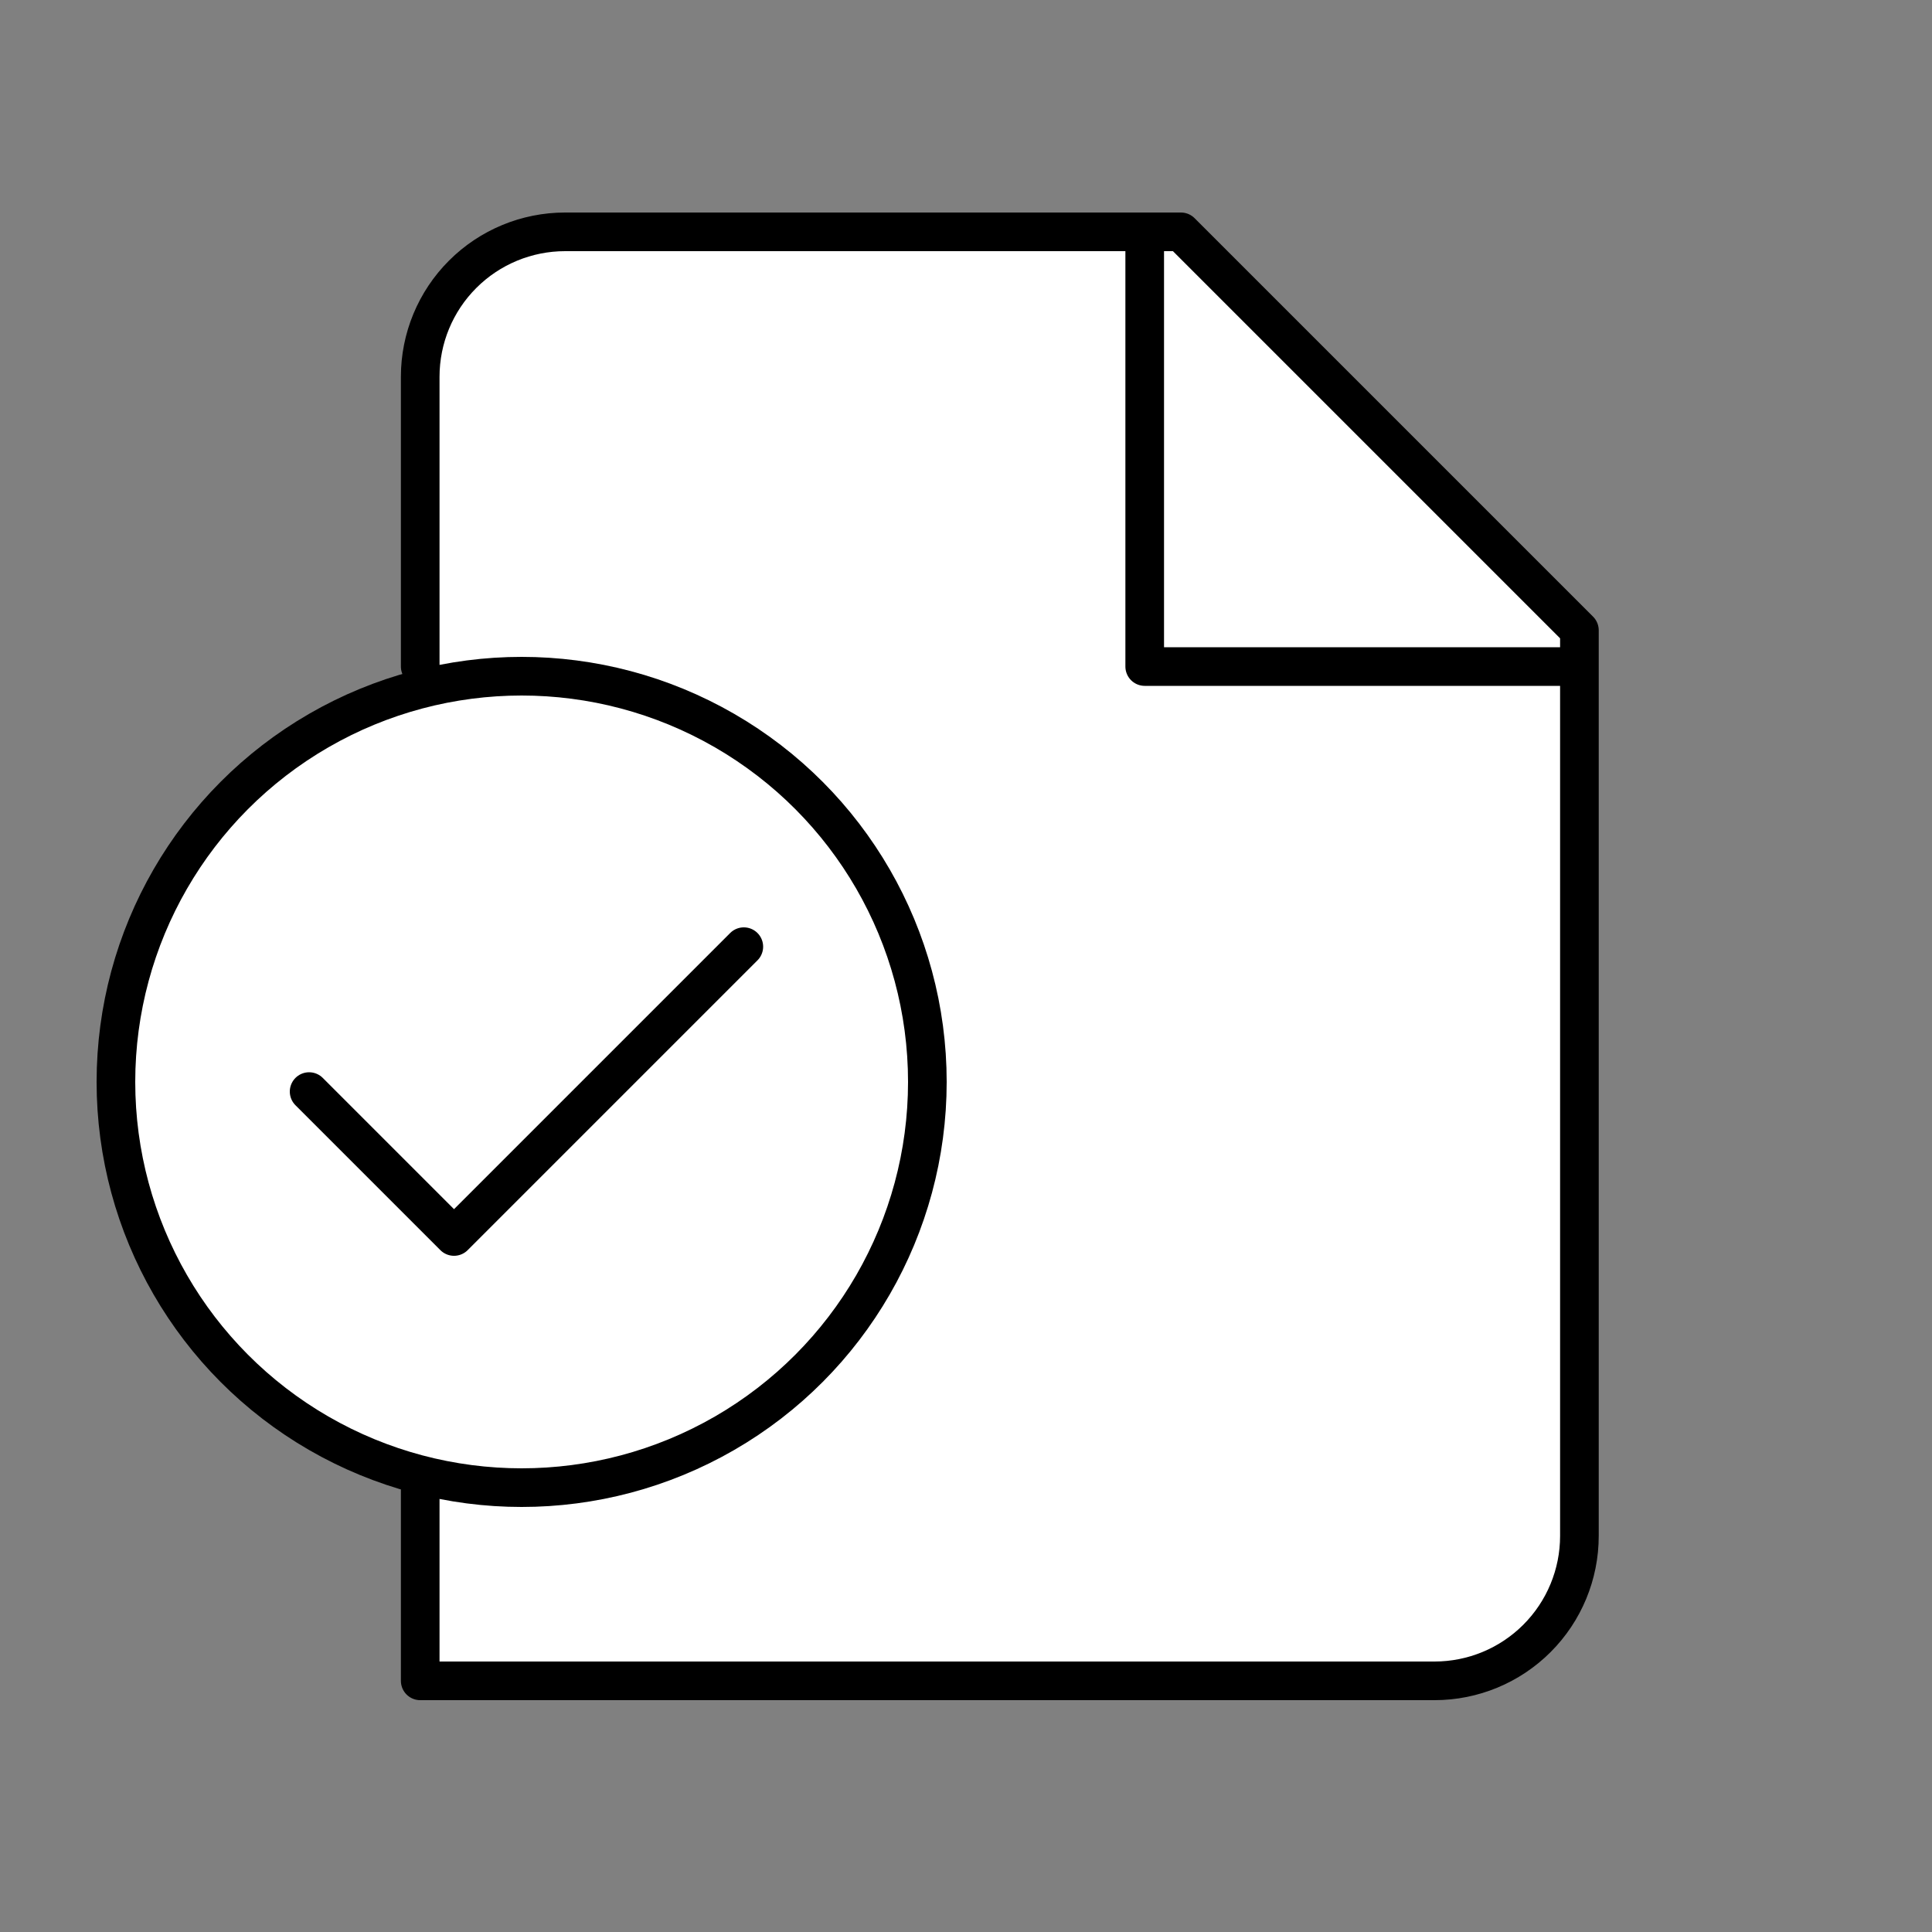
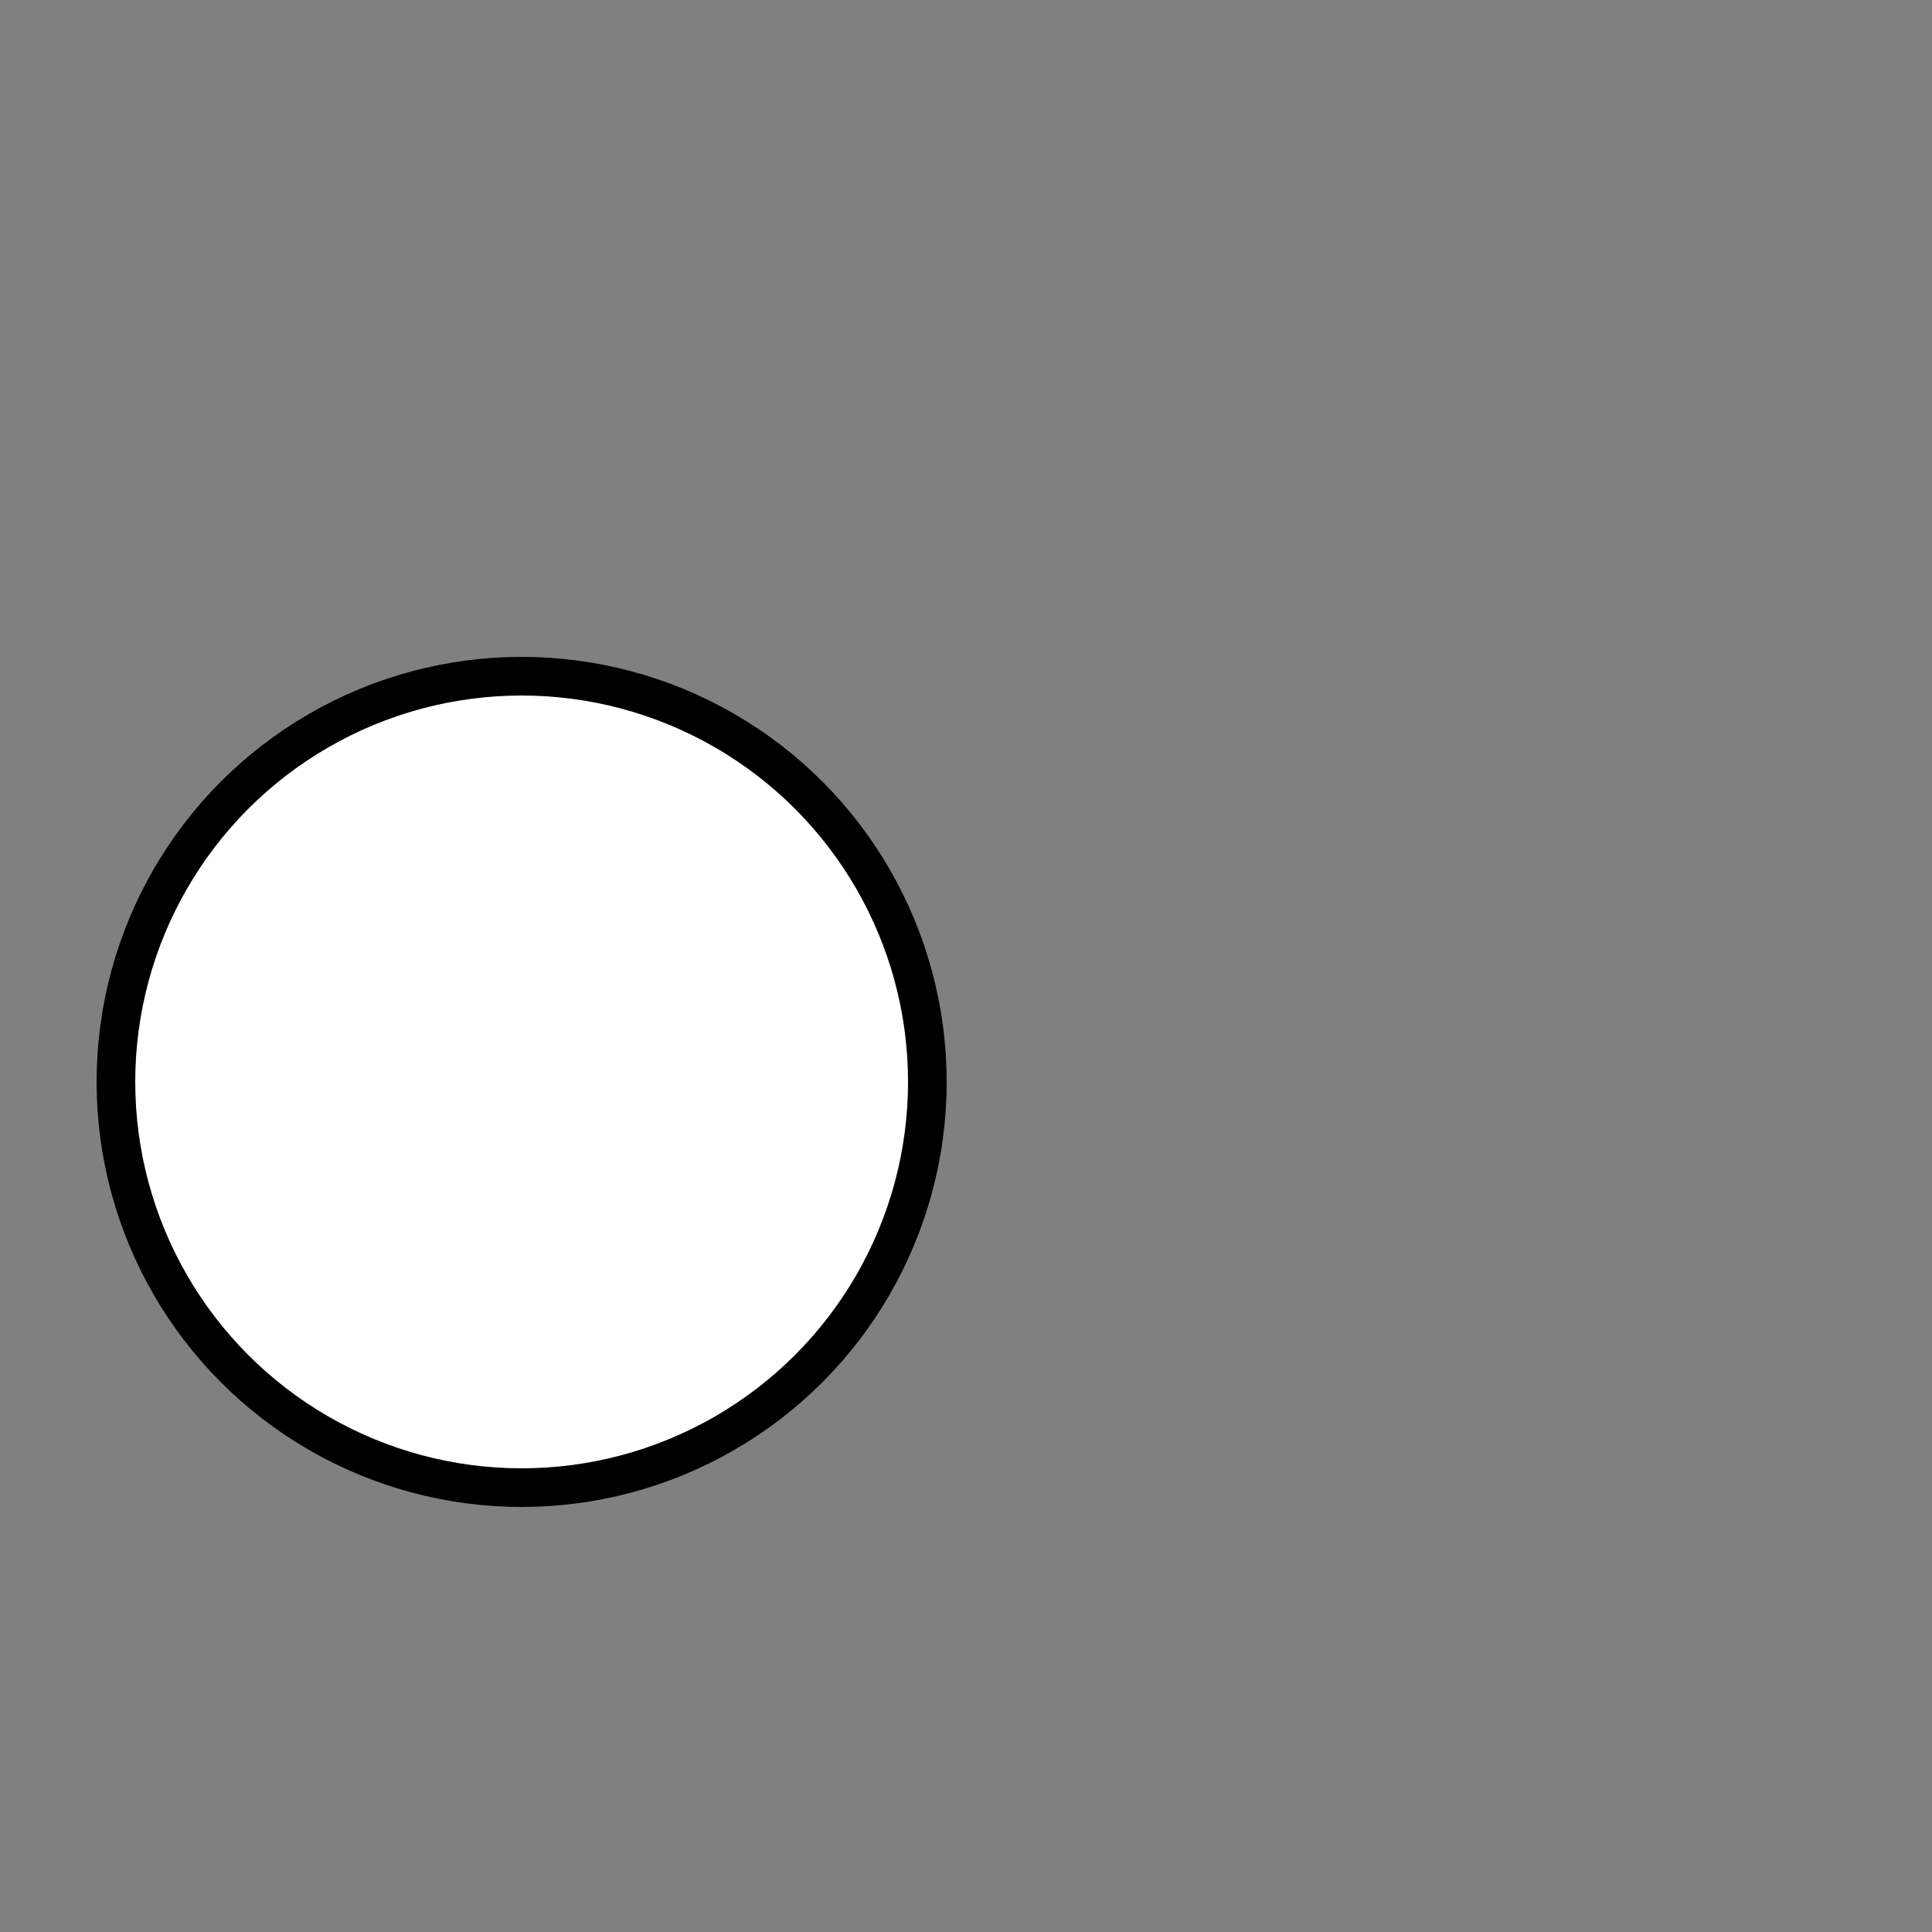
<svg xmlns="http://www.w3.org/2000/svg" width="100" height="100" viewBox="0 0 100 100" fill="none">
  <rect x="0" y="0" width="100" height="100" fill="#808080" stroke="none" />
-   <path d="M21.75 87H74.25C76.239 87 78.147 86.21 79.553 84.803C80.96 83.397 81.75 81.489 81.75 79.5V32.625L61.125 12H29.25C27.261 12 25.353 12.79 23.947 14.197C22.54 15.603 21.75 17.511 21.75 19.5V34.5" fill="white" />
-   <path d="M59.25 12V34.5H81.75" fill="white" />
-   <path d="M21.75 34.5V19.5C21.75 17.511 22.54 15.603 23.947 14.197C25.353 12.79 27.261 12 29.25 12H61.125L81.75 32.625V79.5C81.75 81.489 80.96 83.397 79.553 84.803C78.147 86.21 76.239 87 74.25 87H21.75V76.5M59.25 12V34.5H81.75" stroke="black" stroke-width="2" stroke-linecap="round" stroke-linejoin="round" />
  <circle cx="27" cy="56" r="21" fill="white" stroke="black" stroke-width="2" />
-   <path d="M16 56.5L23.5 64L38.5 49" fill="white" />
-   <path d="M16 56.5L23.5 64L38.5 49" stroke="black" stroke-width="2" stroke-linecap="round" stroke-linejoin="round" />
</svg>